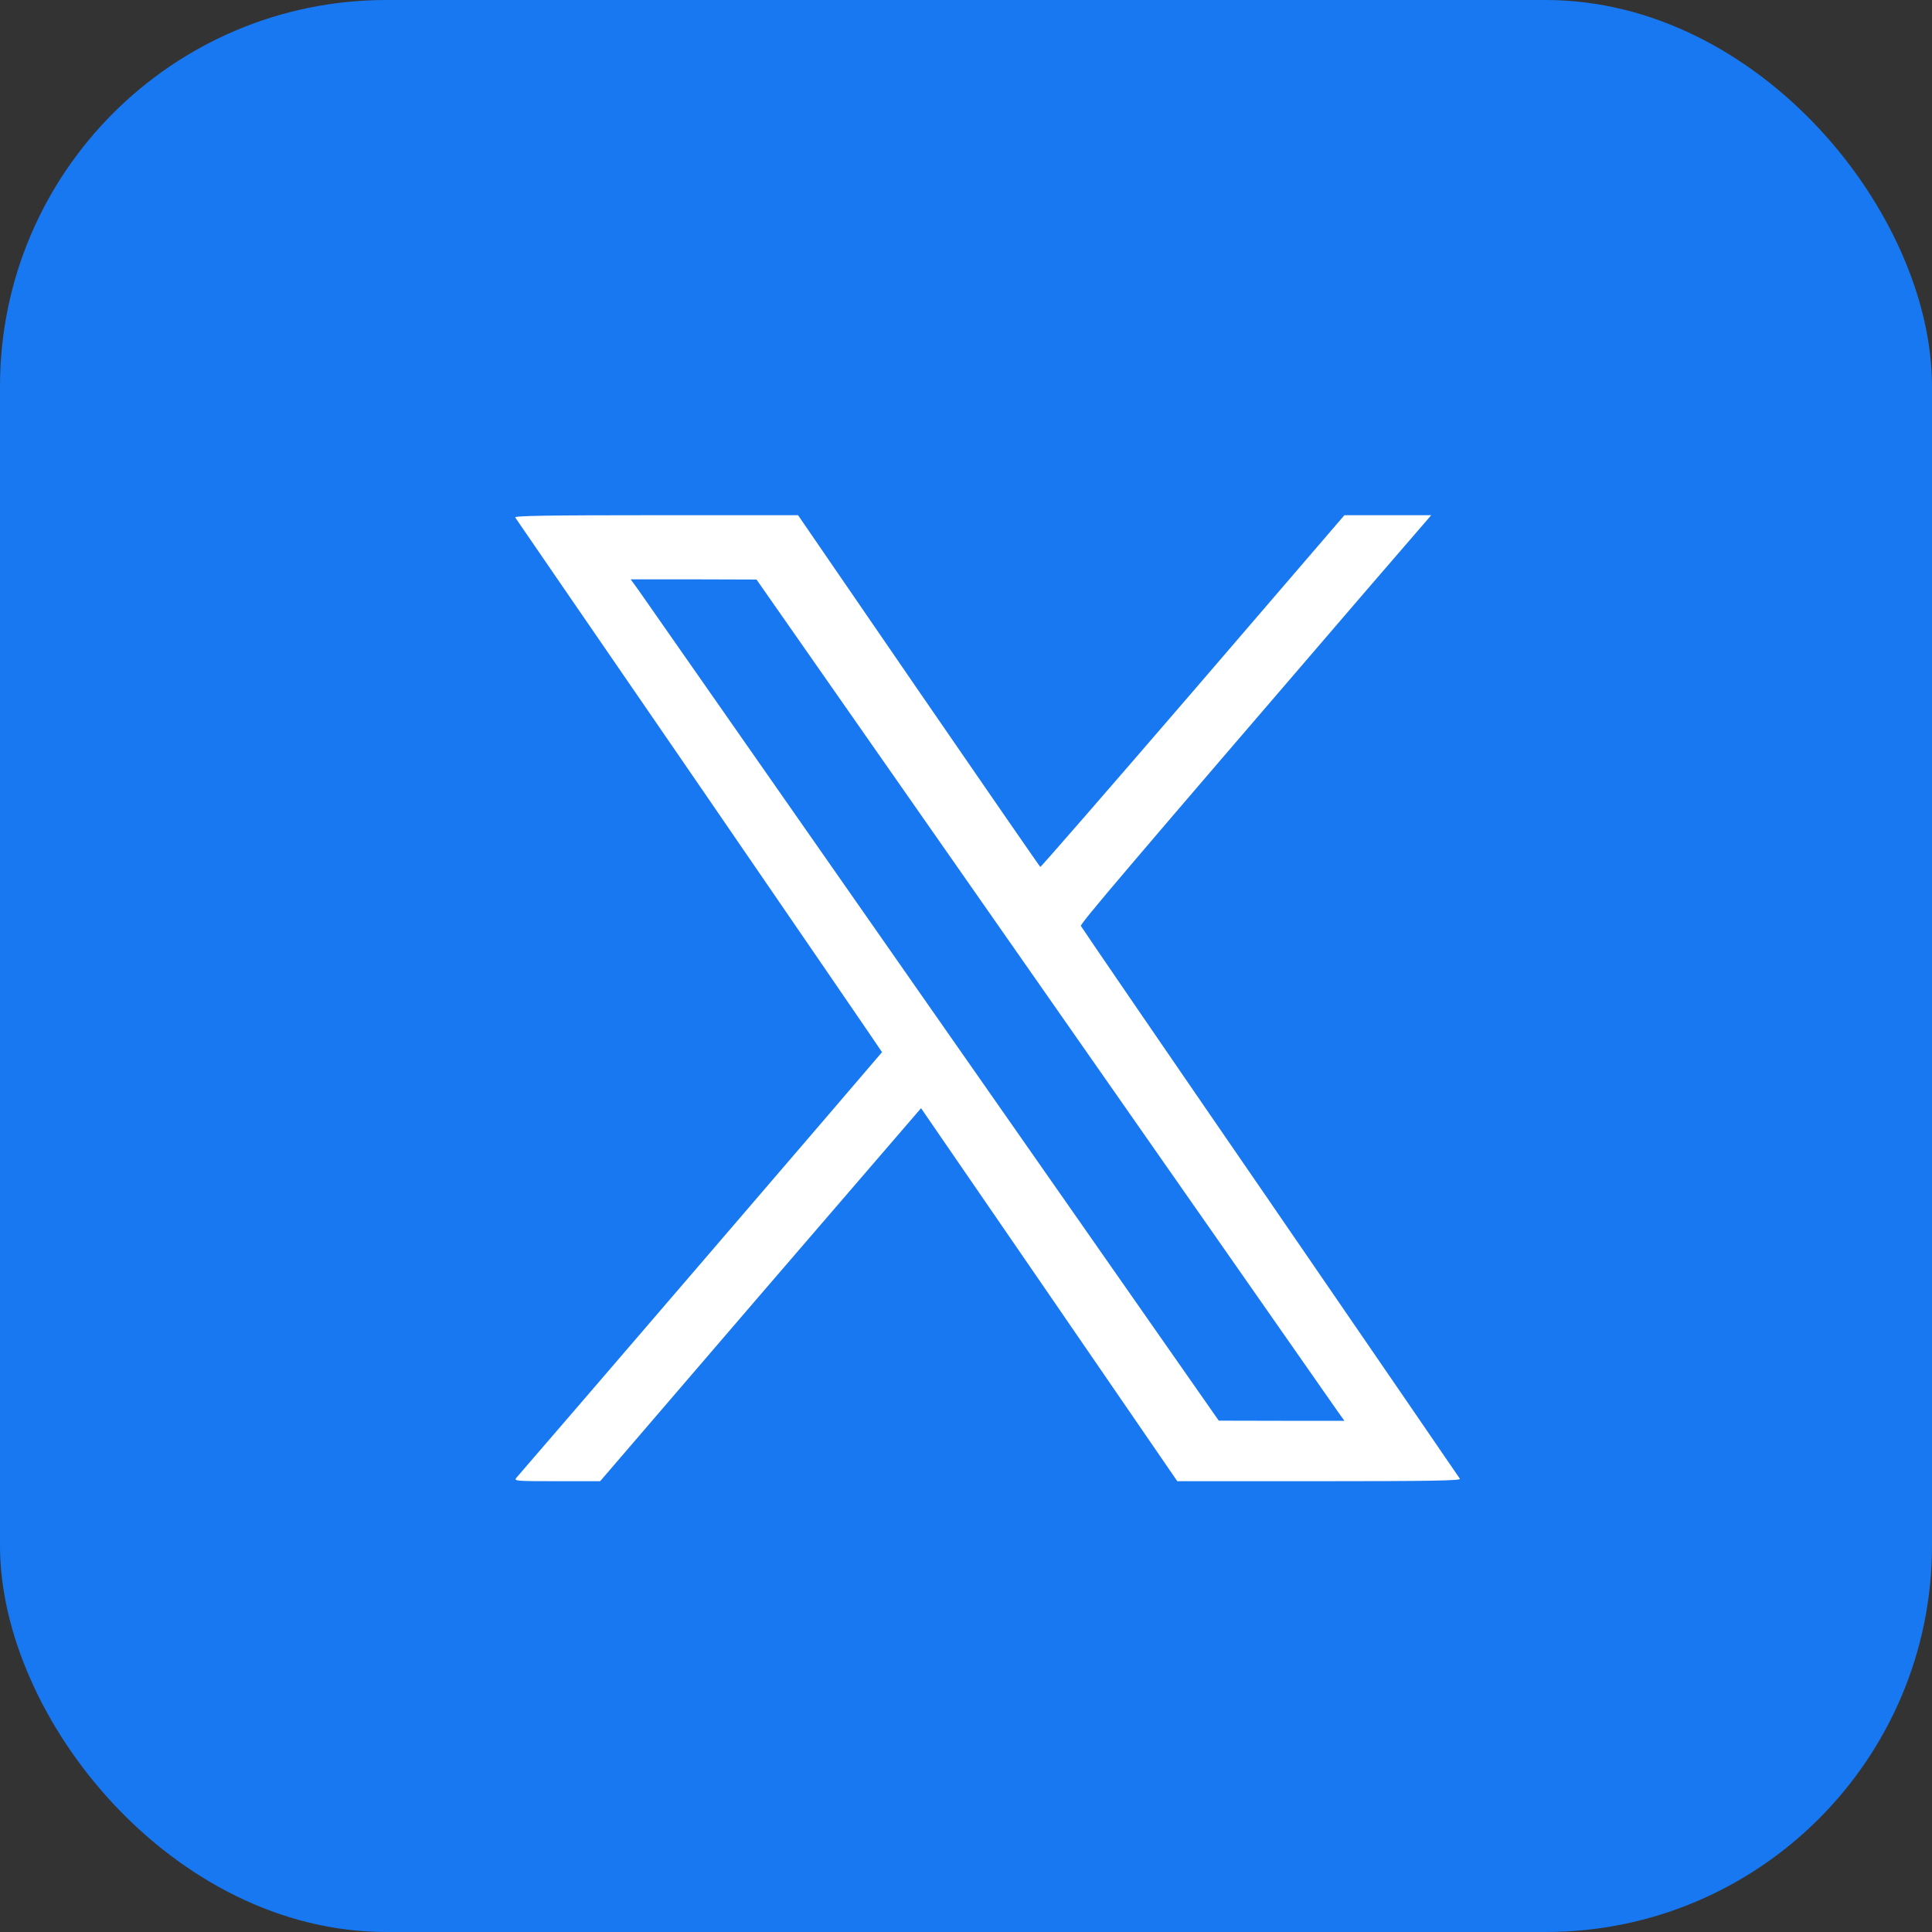
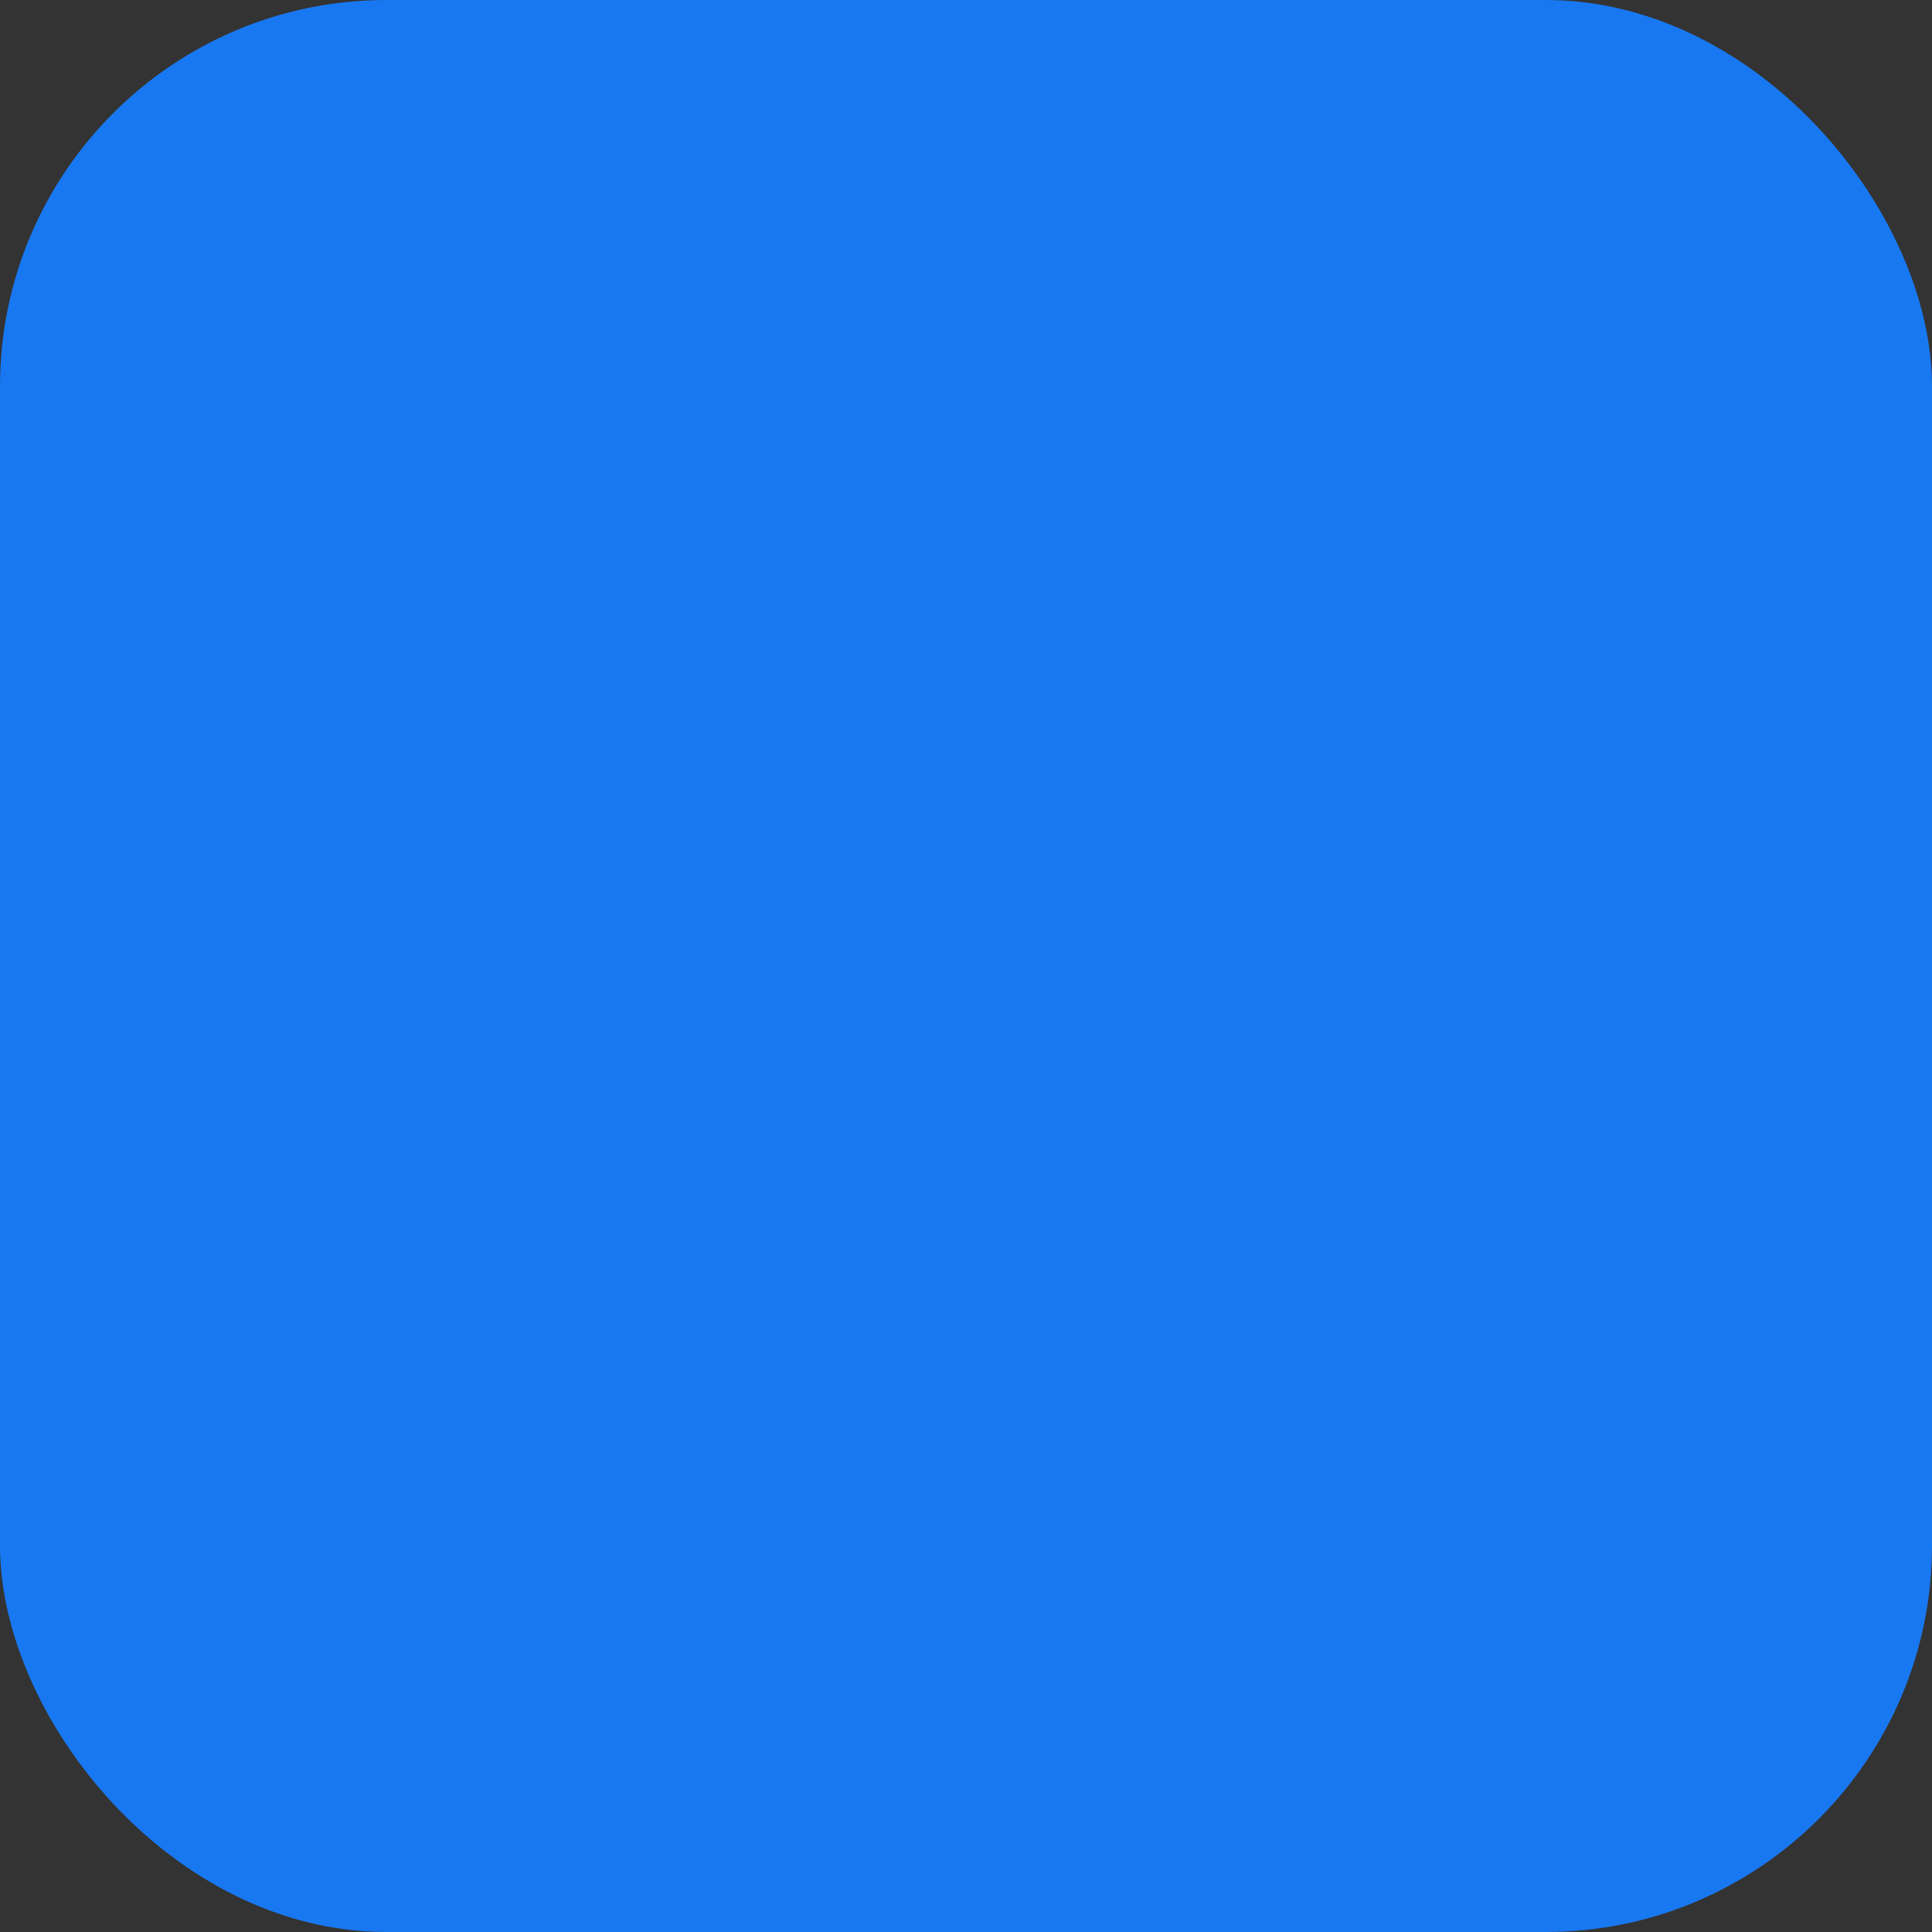
<svg xmlns="http://www.w3.org/2000/svg" width="30" height="30" viewBox="0 0 30 30" fill="none">
  <rect x="0" y="0" width="30" height="30" fill="#333333" stroke="none" />
  <rect width="30" height="30" rx="6" fill="#1878F1" />
-   <path d="M8 8.035C8.012 8.053 9.298 9.928 10.86 12.198C12.418 14.469 13.696 16.332 13.696 16.338C13.696 16.344 8.425 22.481 8.018 22.947C7.977 22.997 8.009 23 8.645 23H9.319L11.809 20.102L14.302 17.208L16.291 20.102L18.281 23H20.487C22.244 23 22.69 22.991 22.669 22.962C22.657 22.944 21.333 21.011 19.725 18.67C18.114 16.329 16.792 14.398 16.784 14.378C16.772 14.343 17.484 13.508 21.245 9.134L22.224 8H21.55H20.876L18.524 10.736C17.229 12.239 16.162 13.467 16.154 13.461C16.145 13.458 15.295 12.225 14.264 10.727L12.392 8H10.186C8.484 8 7.986 8.009 8 8.035ZM16.201 15.374C18.65 18.881 20.703 21.819 20.765 21.907L20.876 22.062H19.901L18.925 22.06L14.472 15.688C12.023 12.181 9.969 9.242 9.908 9.154L9.793 8.996H10.772L11.747 8.999L16.201 15.374Z" fill="white" />
</svg>